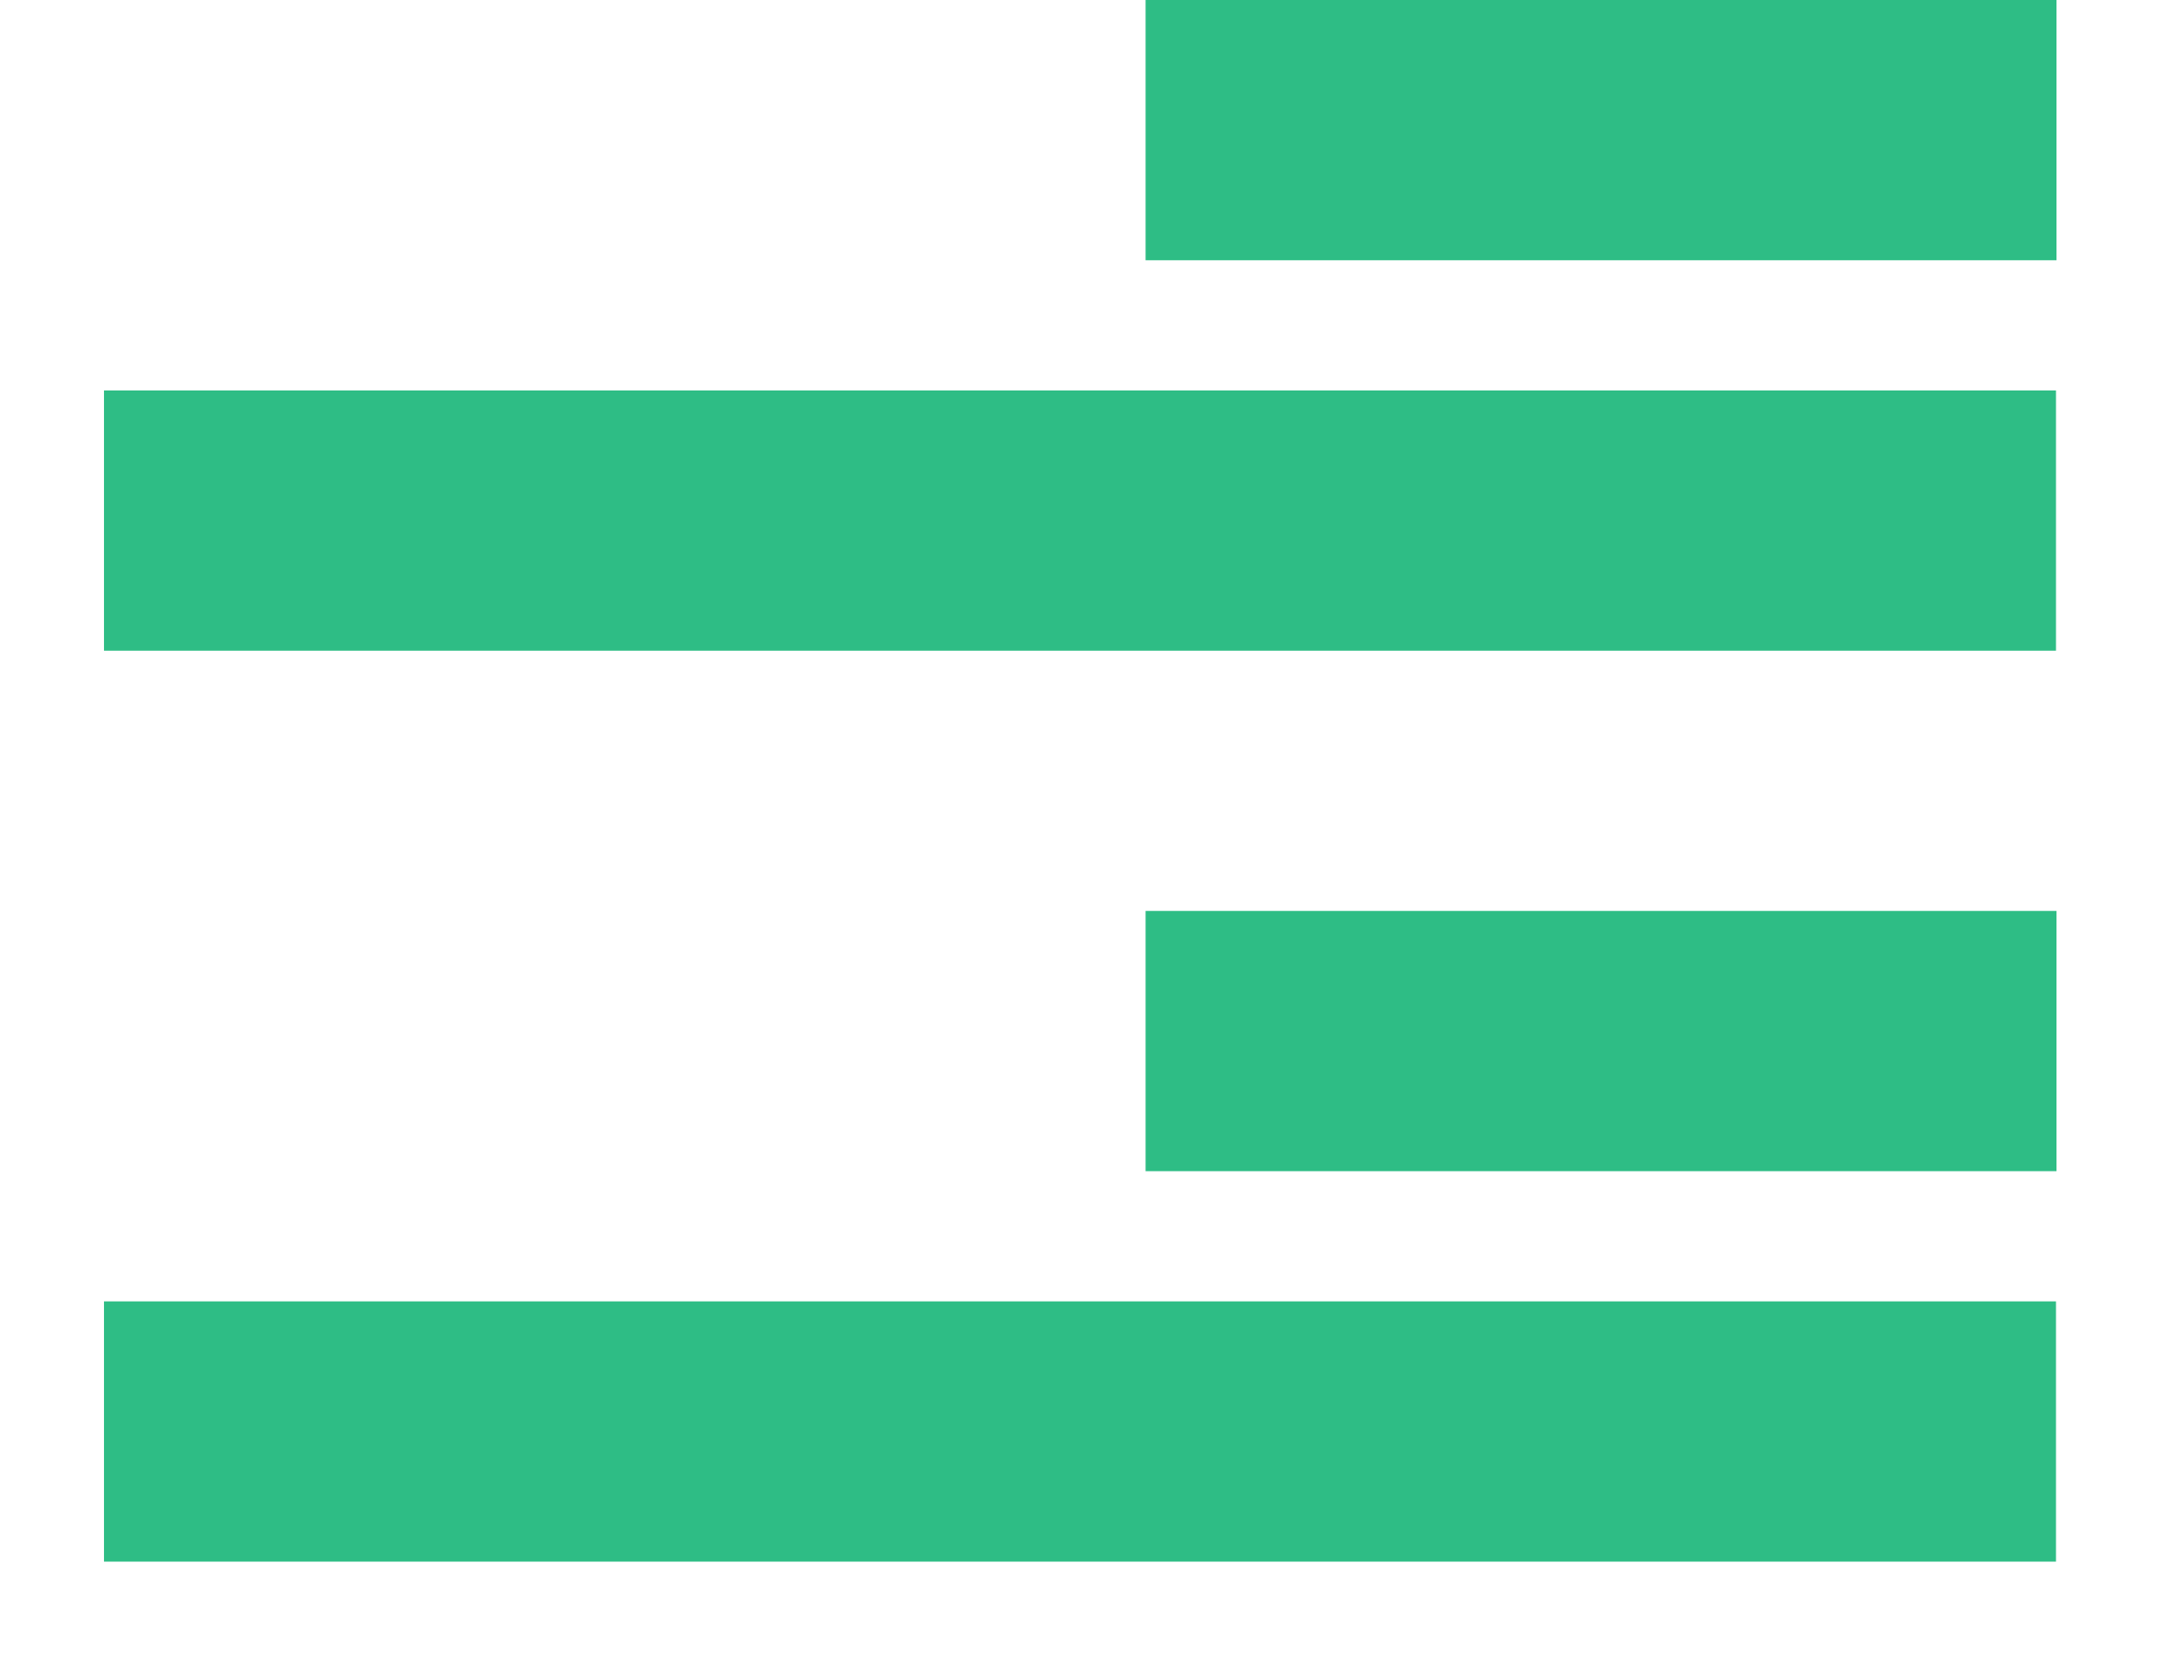
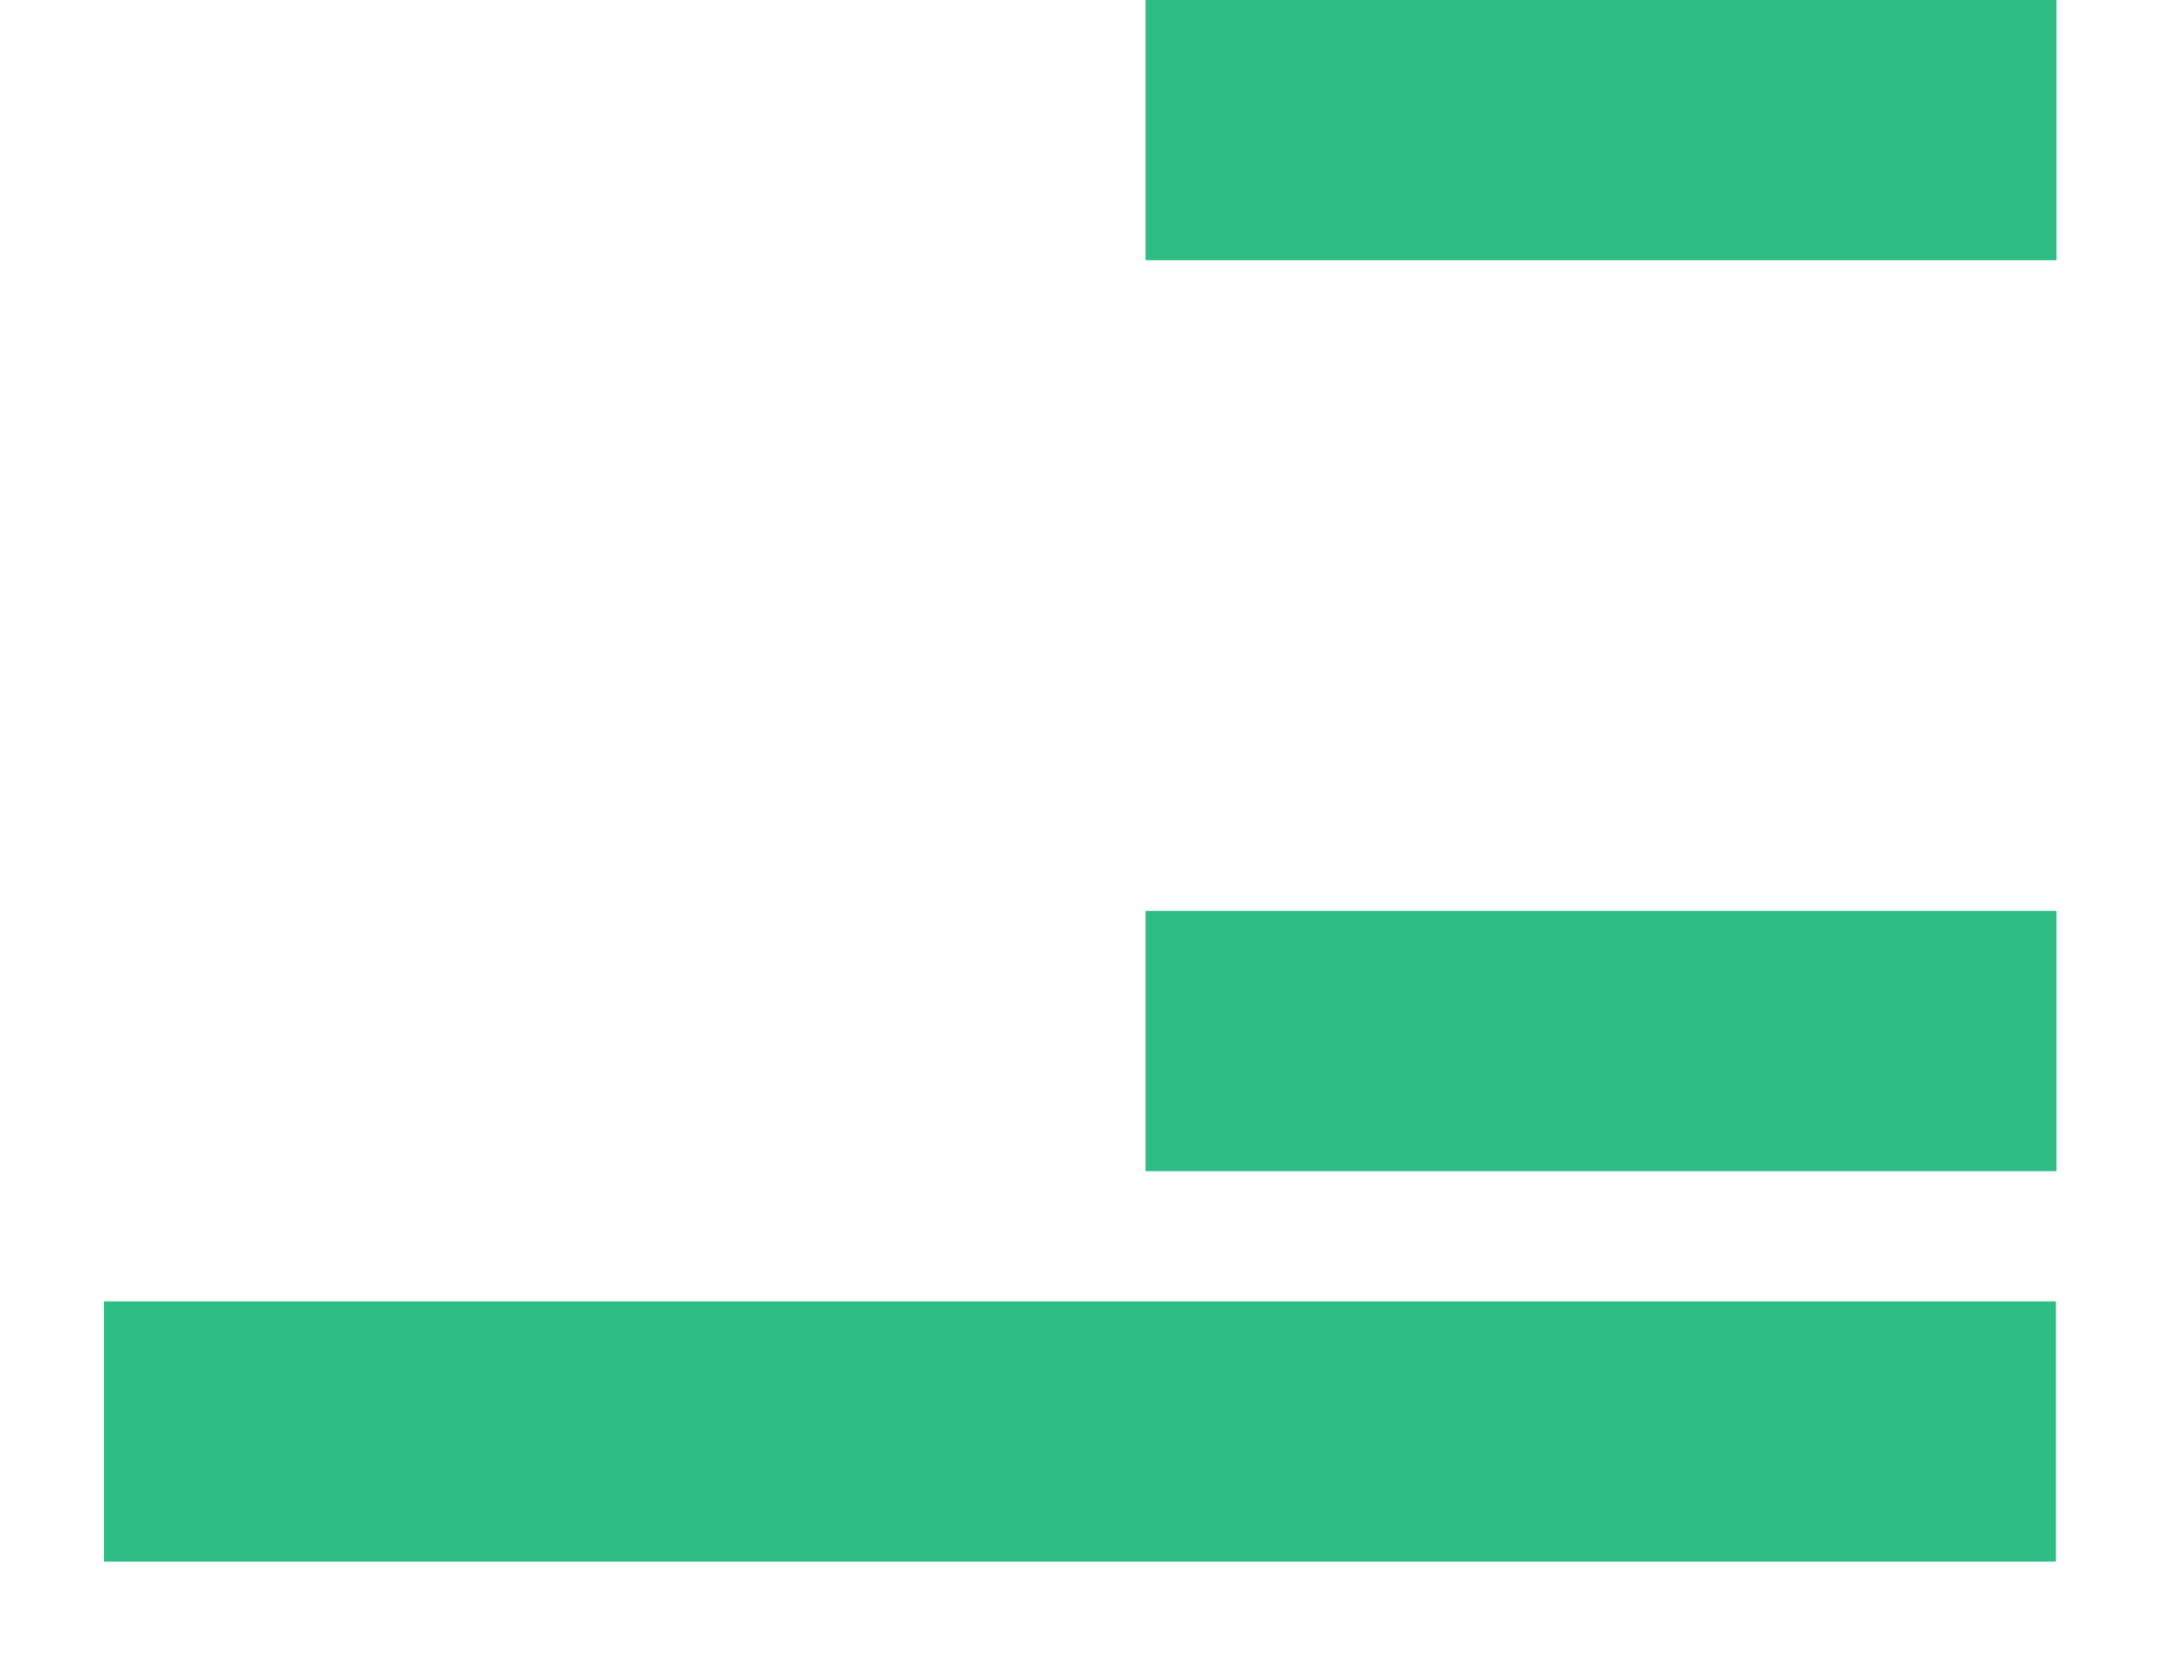
<svg xmlns="http://www.w3.org/2000/svg" width="13" height="10" viewBox="0 0 13 10" fill="none">
  <rect x="6.819" width="5.422" height="1.549" fill="#2EBD85" />
-   <rect x="0.619" y="2.324" width="11.619" height="1.549" fill="#2EBD85" />
  <rect x="6.819" y="5.422" width="5.422" height="1.549" fill="#2EBD85" />
  <rect x="0.619" y="7.746" width="11.619" height="1.549" fill="#2EBD85" />
</svg>